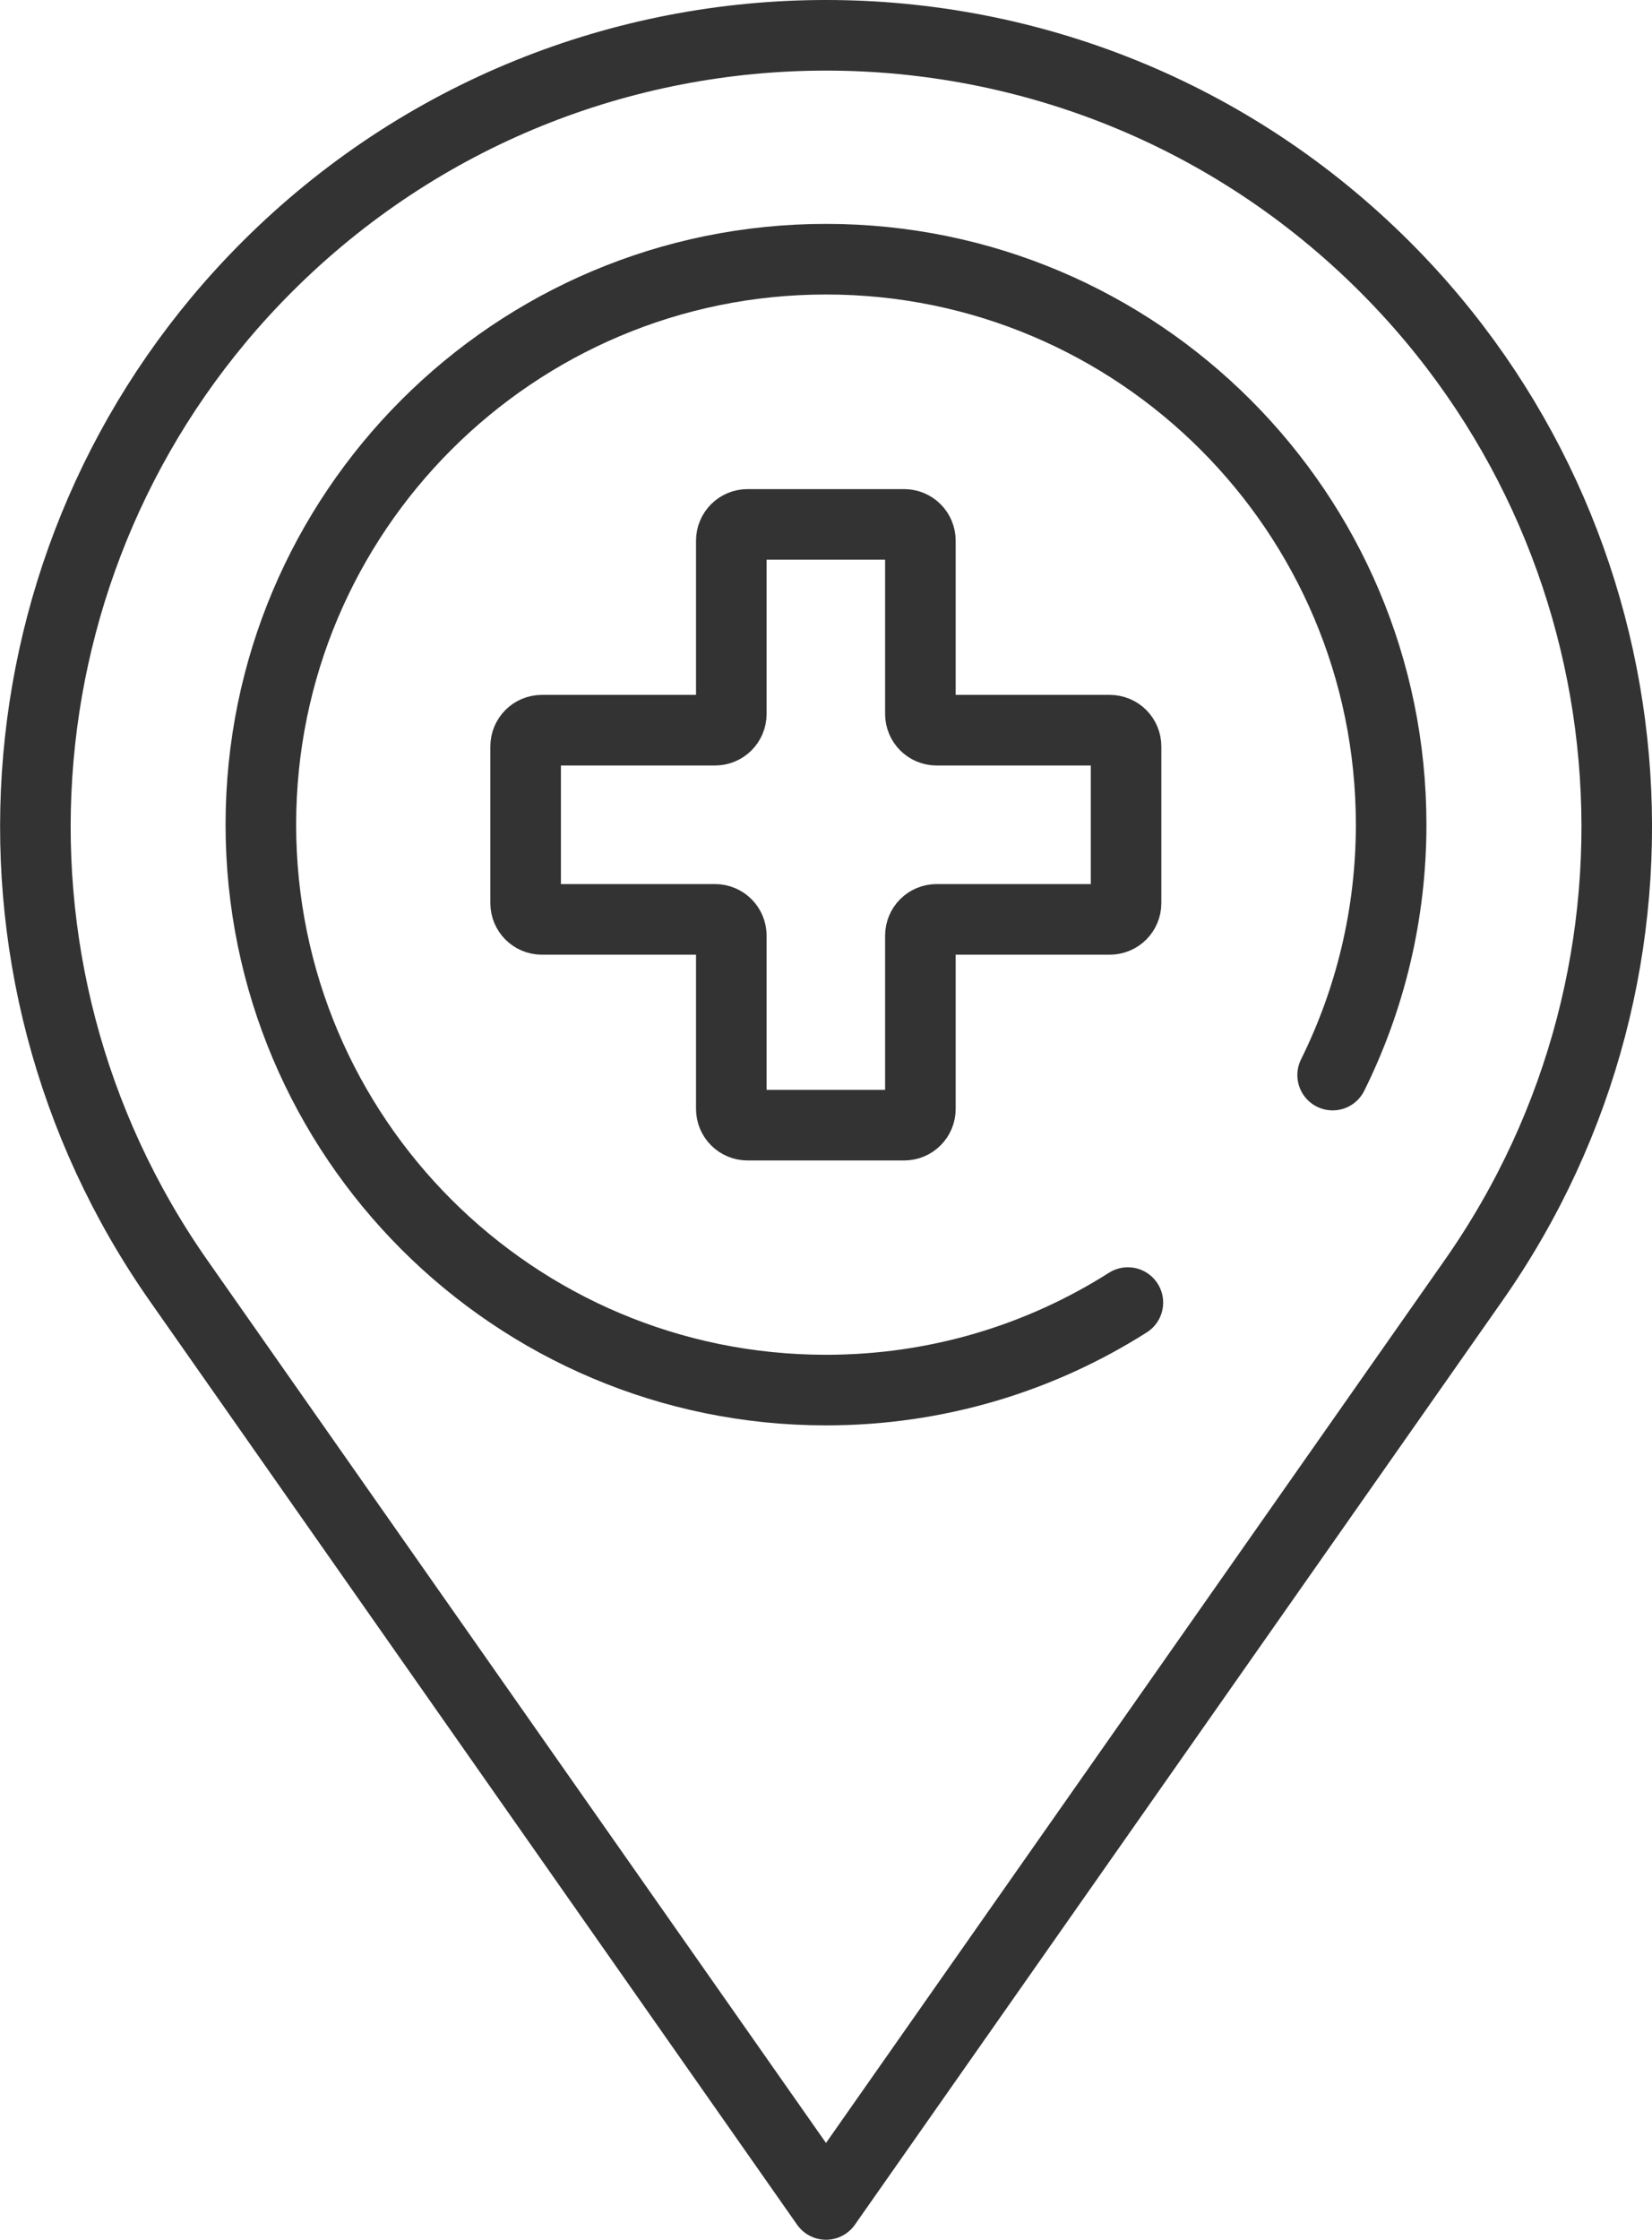
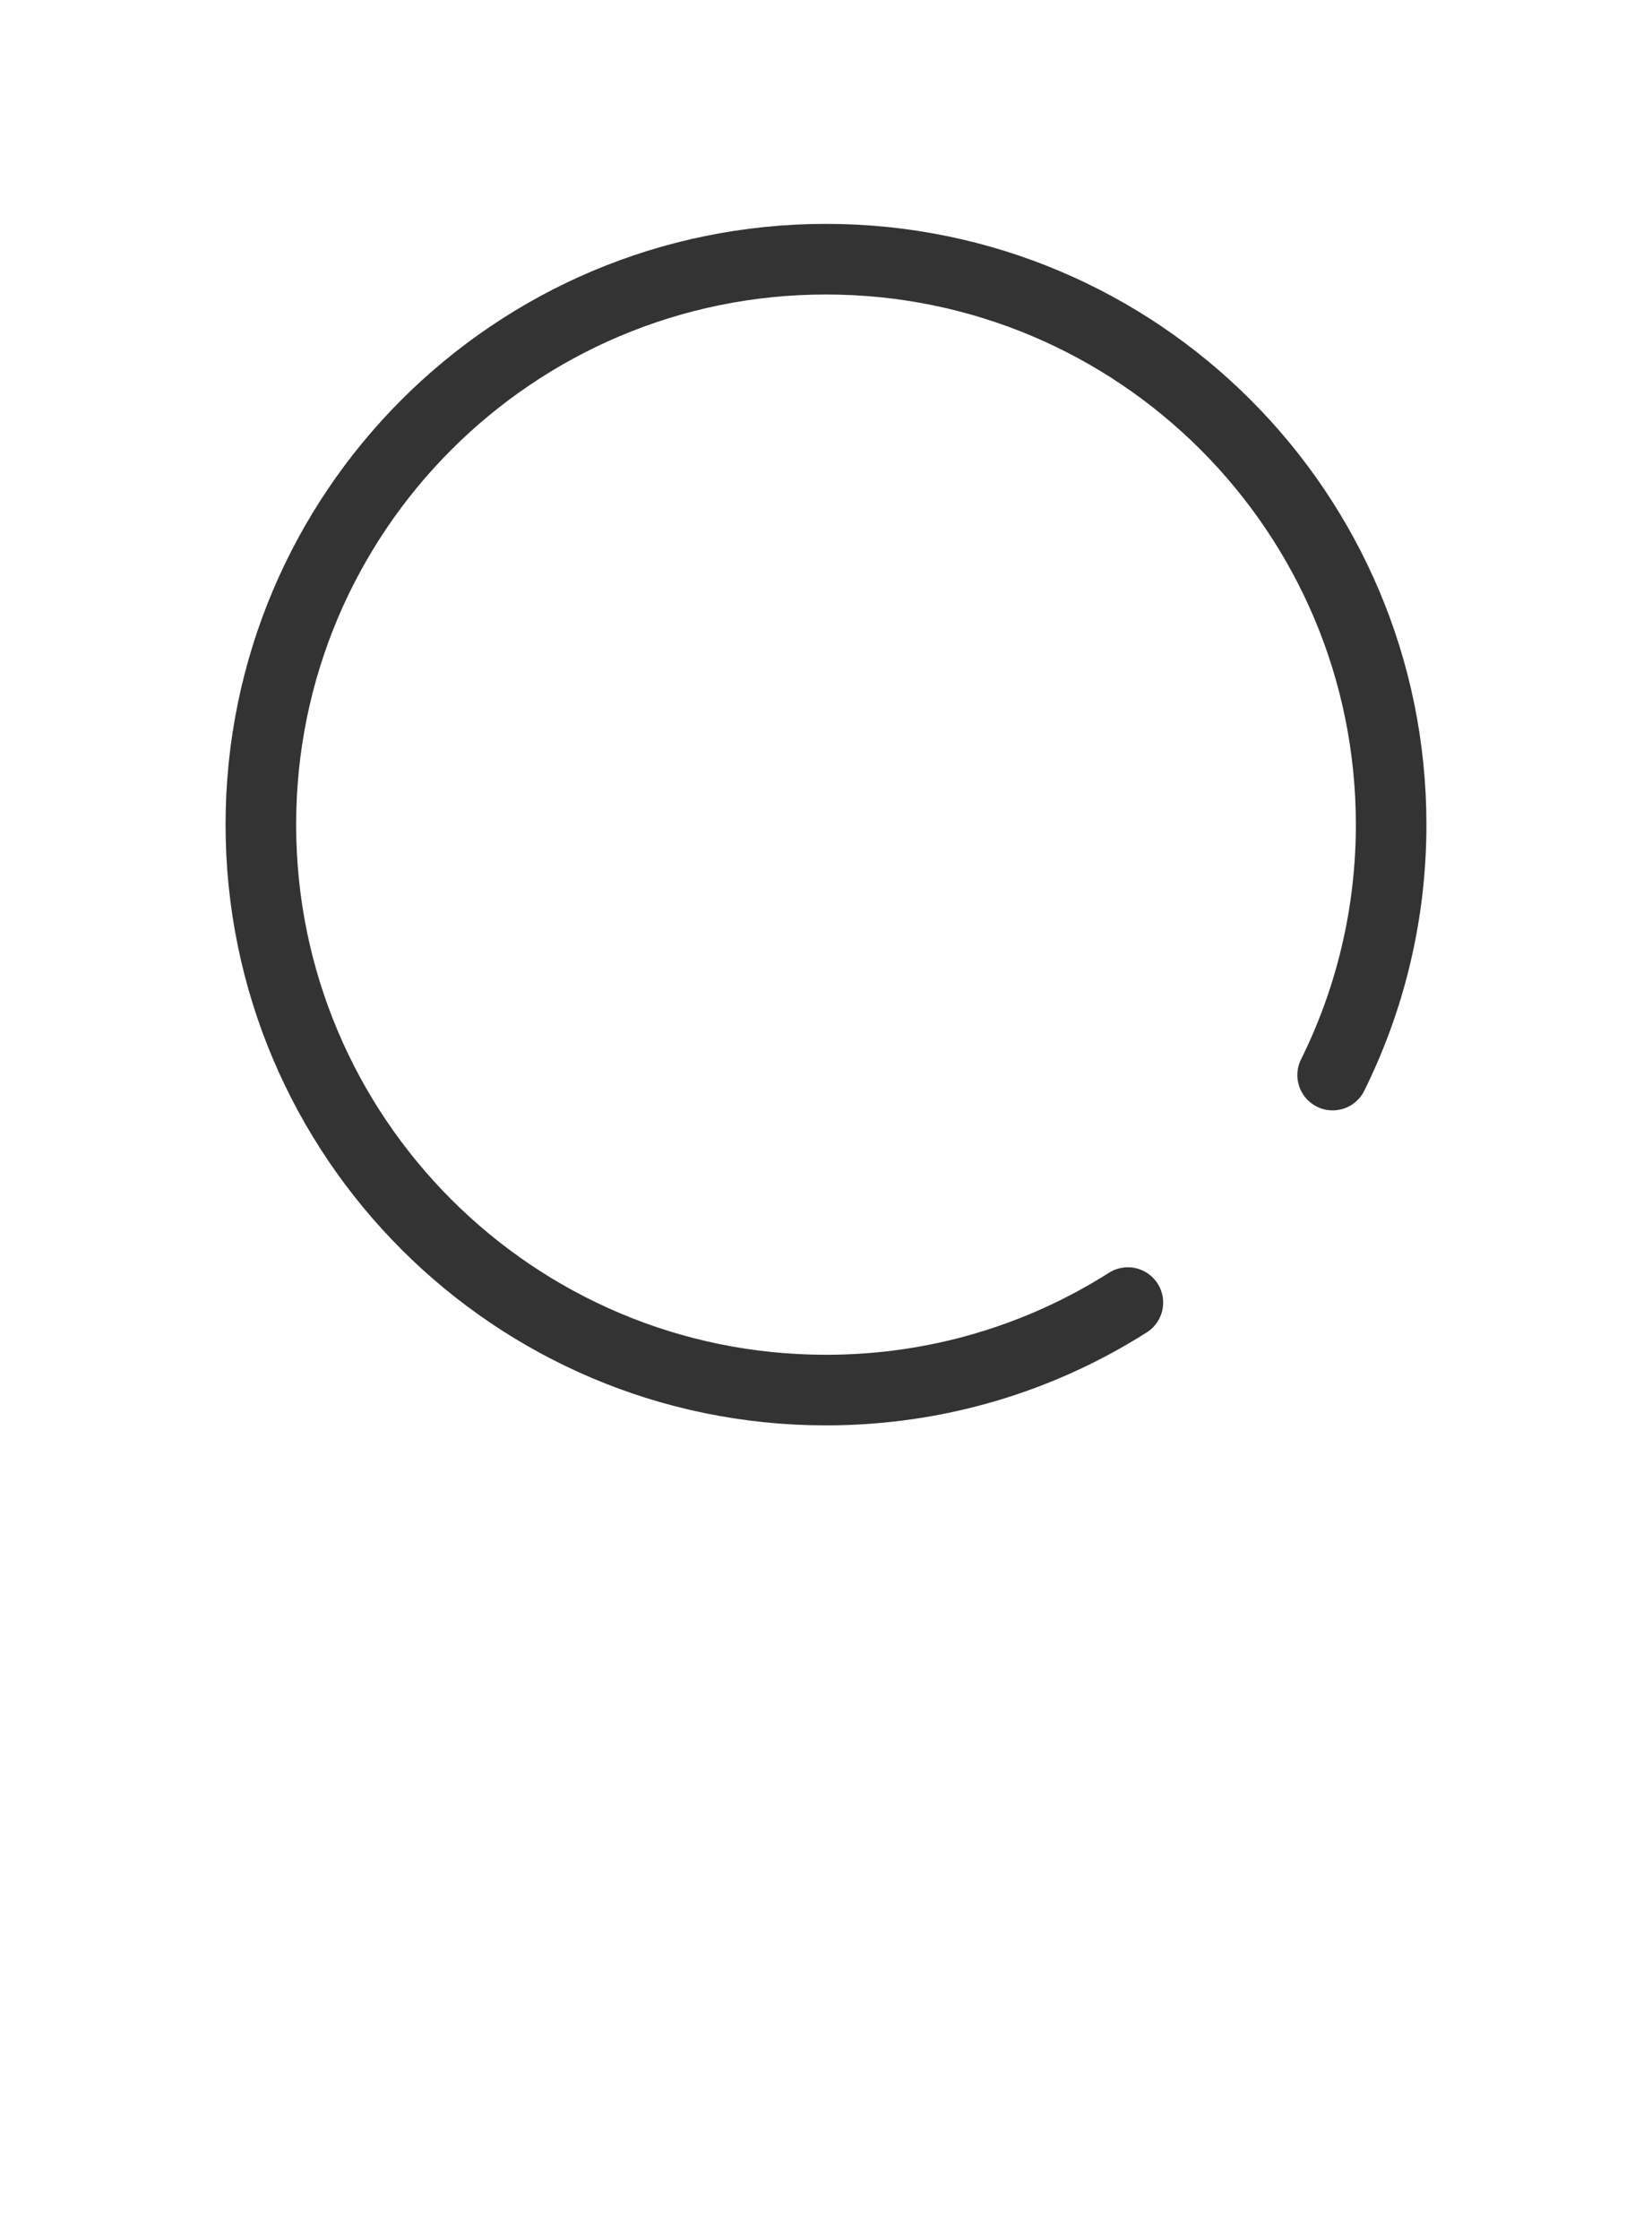
<svg xmlns="http://www.w3.org/2000/svg" id="Layer_2" data-name="Layer 2" viewBox="0 0 54.78 74.23">
  <defs>
    <style>
      .cls-1 {
        fill: none;
        stroke: #333;
        stroke-linecap: round;
        stroke-linejoin: round;
        stroke-width: 2.34px;
      }
    </style>
  </defs>
  <g id="TEXT_ABOVE_WATCH" data-name="TEXT ABOVE WATCH">
    <g>
      <g>
-         <path class="cls-1" d="m36.8,24.2h-5.74c-.3,0-.54-.24-.54-.54v-5.74c0-.3-.24-.54-.54-.54h-5.19c-.3,0-.54.24-.54.54v5.74c0,.3-.24.54-.54.54h-5.74c-.3,0-.54.24-.54.54v5.19c0,.3.24.54.54.54h5.74c.3,0,.54.24.54.54v5.74c0,.3.24.54.54.54h5.19c.3,0,.54-.24.54-.54v-5.74c0-.3.24-.54.54-.54h5.74c.3,0,.54-.24.54-.54v-5.19c0-.3-.24-.54-.54-.54Z" />
        <path class="cls-1" d="m37.4,43.17c-2.9,1.84-6.33,2.9-10.01,2.9-10.35,0-18.74-8.39-18.74-18.74S17.04,8.59,27.39,8.59s18.74,8.39,18.74,18.74c0,2.98-.7,5.8-1.94,8.3" />
      </g>
-       <path class="cls-1" d="m27.39,73.06L5.92,42.44C-1.38,32.02-.15,17.85,8.85,8.85h0c10.24-10.24,26.84-10.24,37.08,0h0c9,9,10.24,23.17,2.93,33.59l-21.47,30.62Z" />
    </g>
  </g>
</svg>